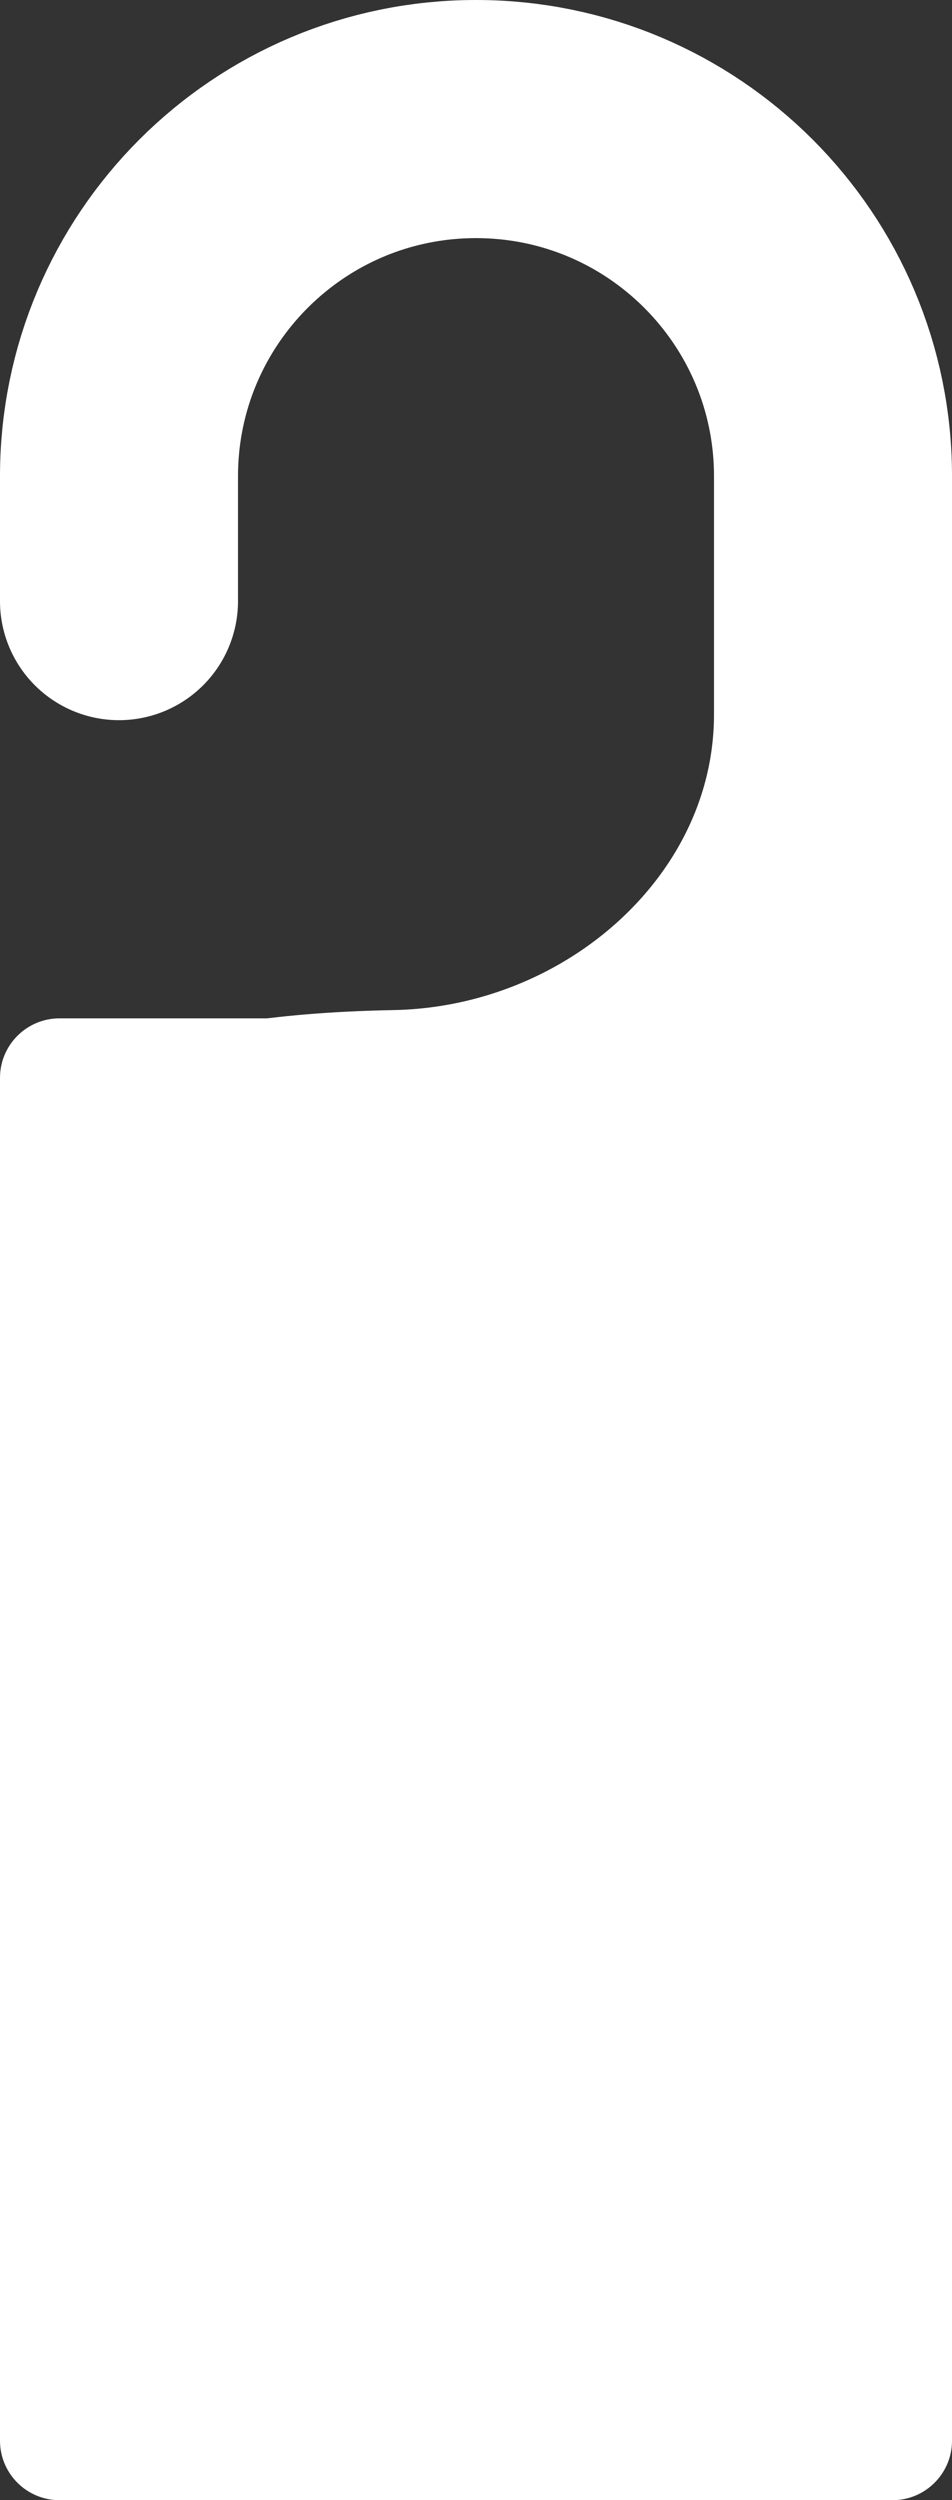
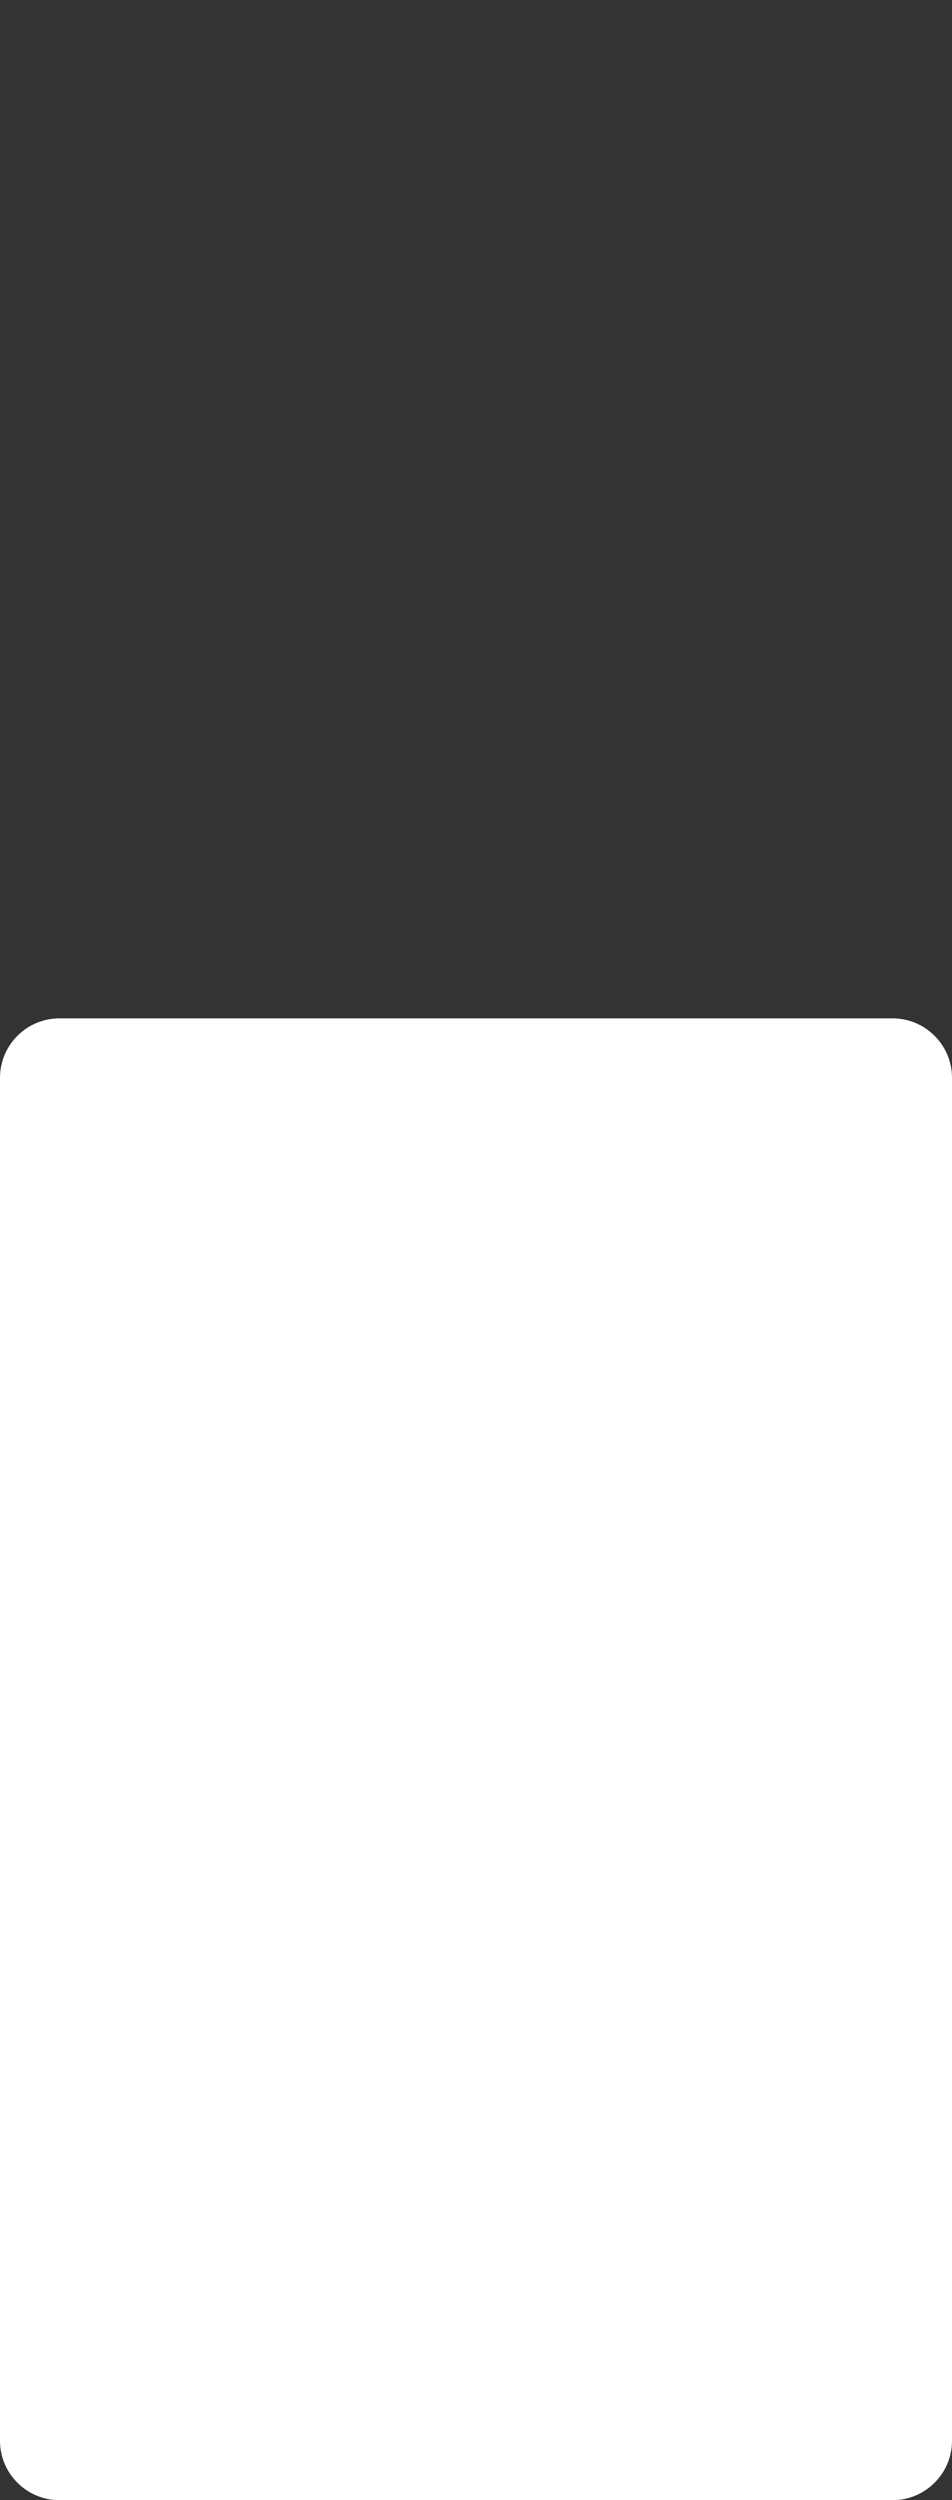
<svg xmlns="http://www.w3.org/2000/svg" width="16" height="42" viewBox="0 0 16 42" fill="none">
  <rect x="0" y="0" width="16" height="42" fill="#333333" stroke="none" />
  <path d="M0 18.107C0 17.555 0.448 17.107 1 17.107H15C15.552 17.107 16 17.555 16 18.107V41C16 41.552 15.552 42 15 42H1C0.448 42 0 41.552 0 41V18.107Z" fill="white" />
-   <path d="M14 21V8C14 4.686 11.314 2 8 2V2C4.686 2 2 4.686 2 8V10.098" stroke="white" stroke-width="4" stroke-linecap="round" stroke-linejoin="round" />
-   <path d="M2 20C2 20 2.693 19.041 6.645 18.968C10.598 18.895 14 15.832 14 12" stroke="white" stroke-width="4" stroke-linecap="round" stroke-linejoin="round" />
</svg>